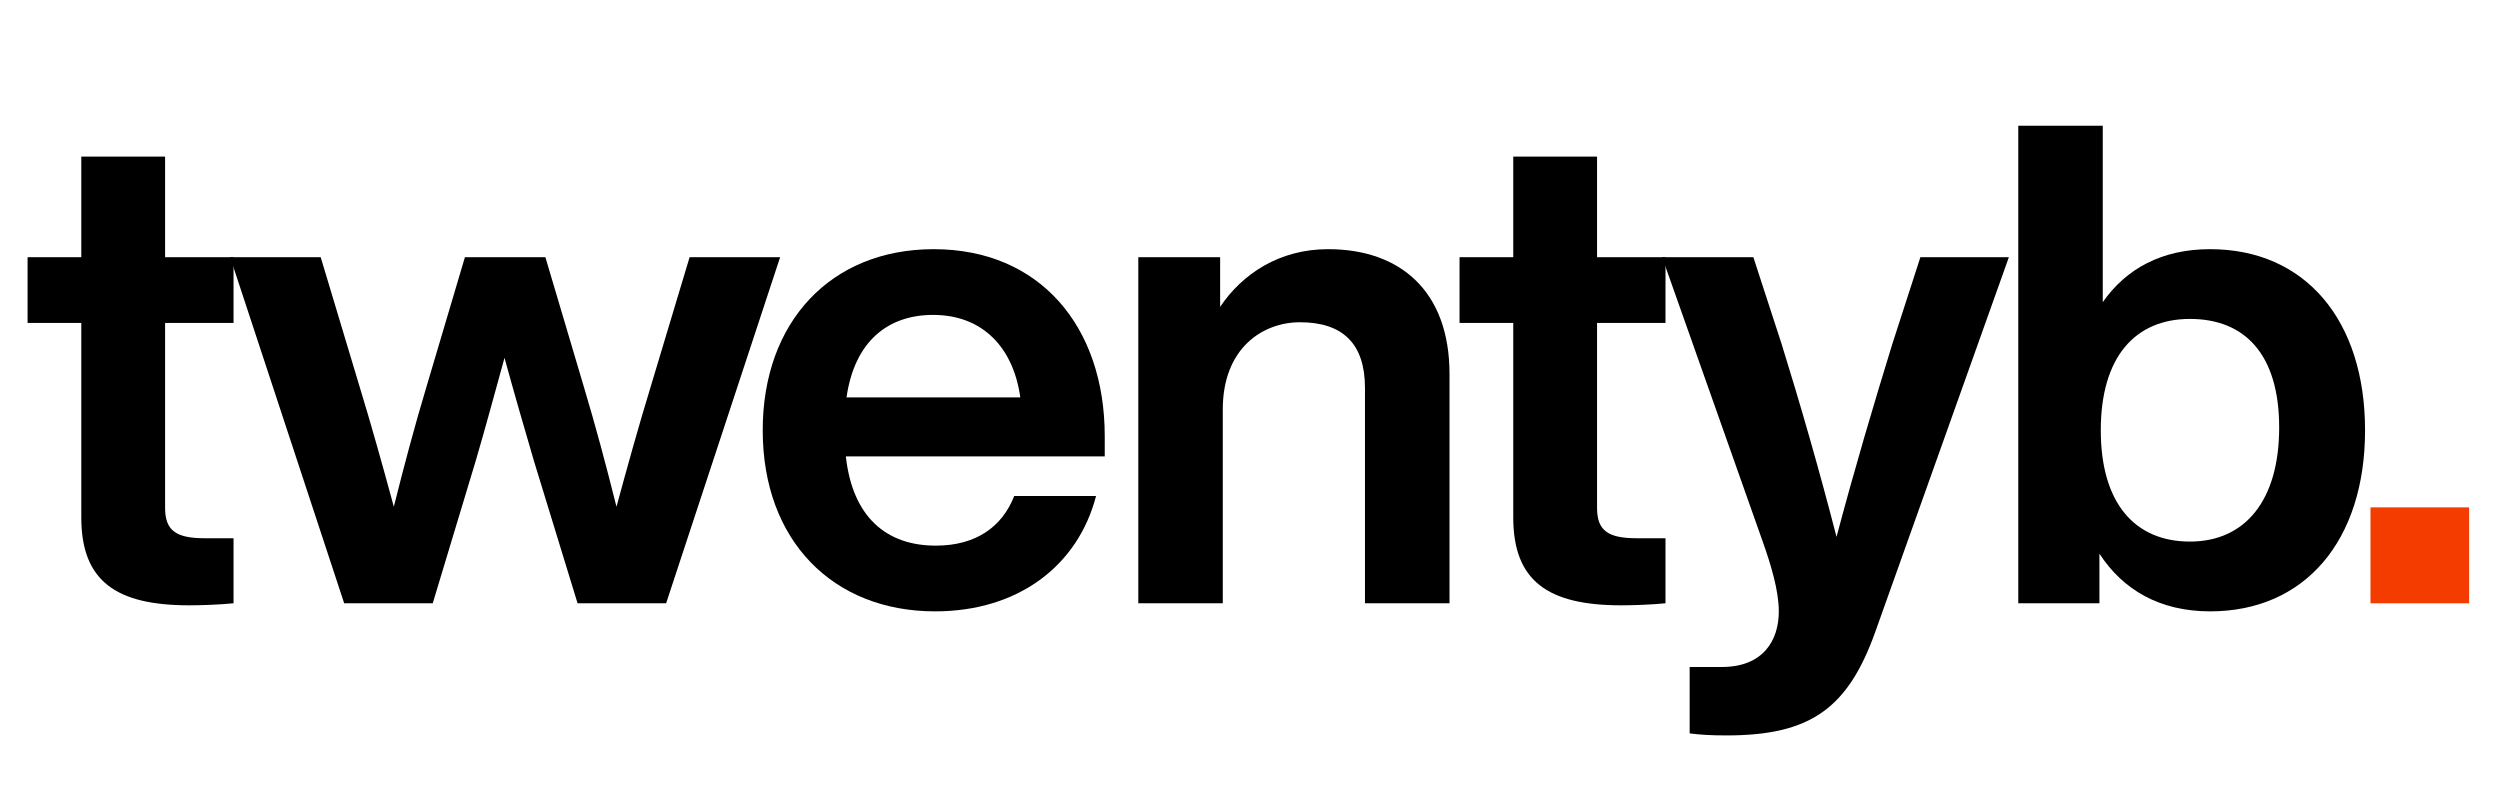
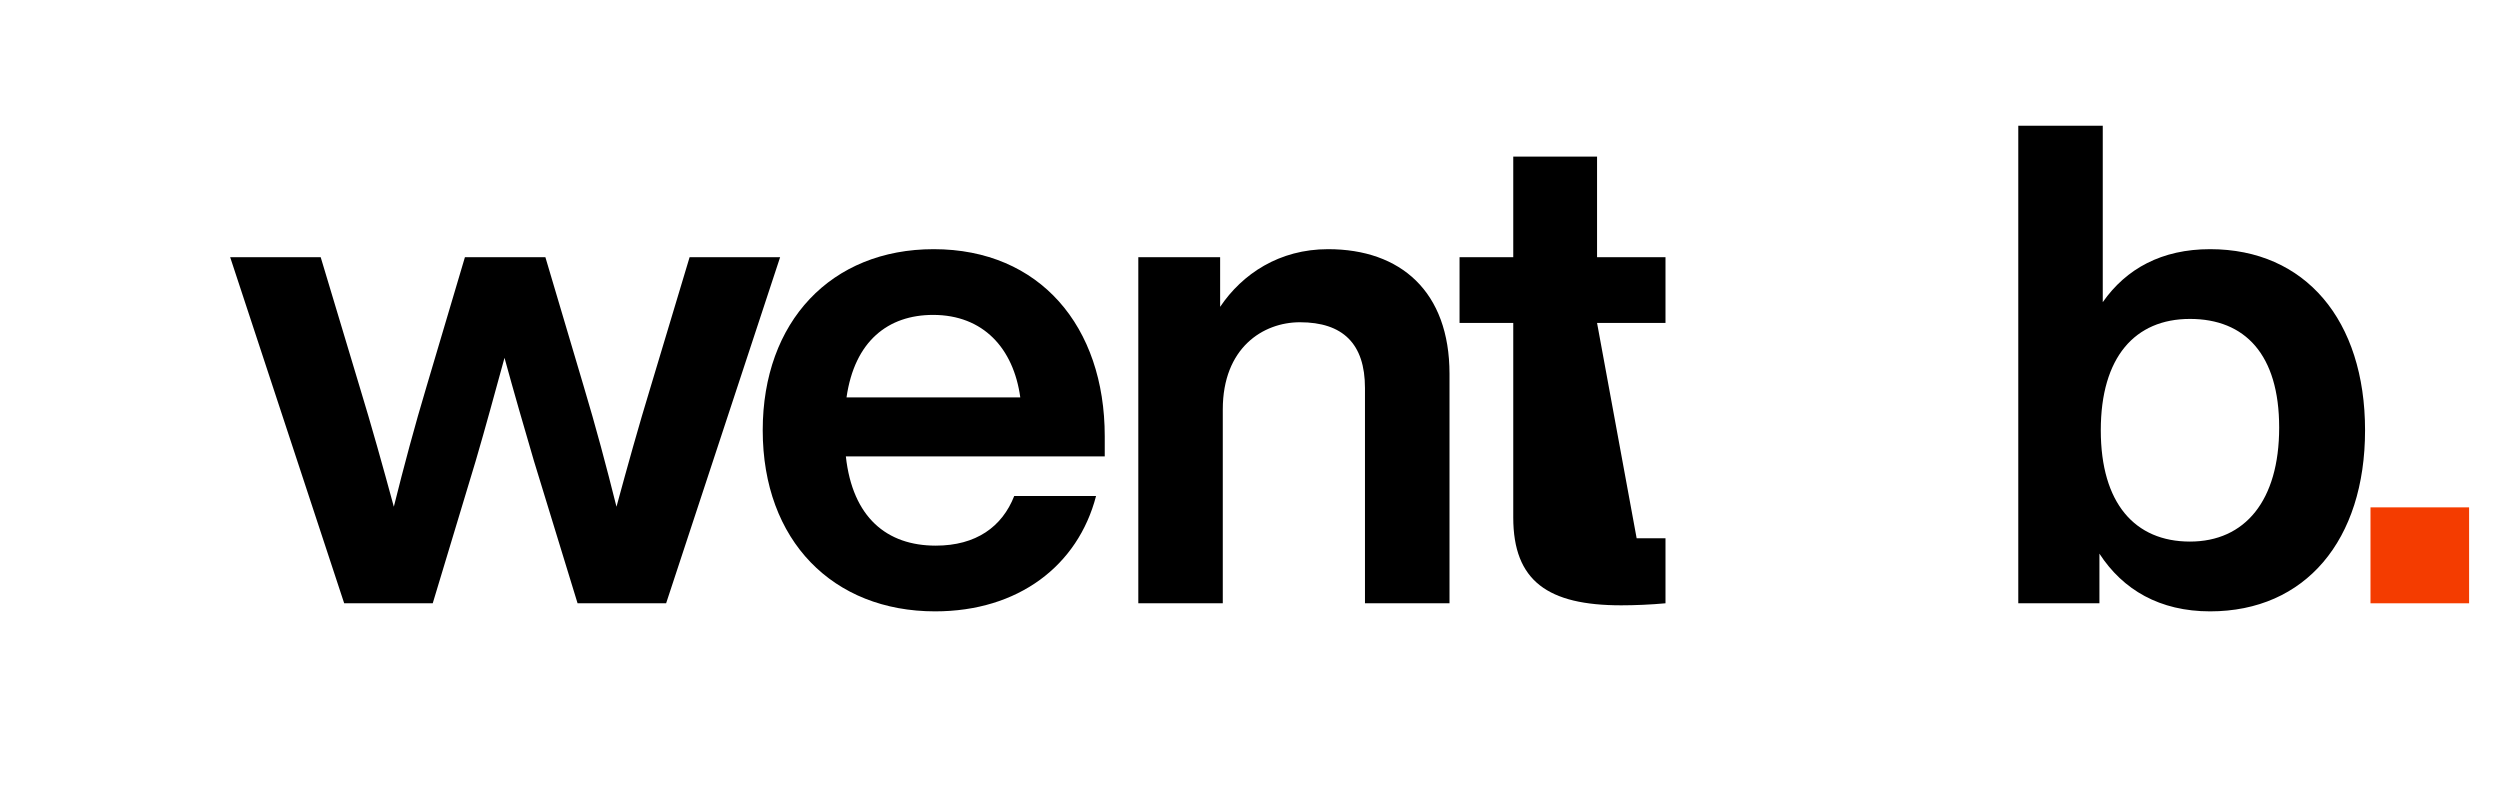
<svg xmlns="http://www.w3.org/2000/svg" width="250" zoomAndPan="magnify" viewBox="0 0 187.5 60" height="80" preserveAspectRatio="xMidYMid meet" version="1.0">
  <defs>
    <g />
  </defs>
  <g fill="#000000" fill-opacity="1">
    <g transform="translate(1.417, 45.247)">
      <g>
-         <path d="M 16.098 -25.957 L 10.965 -25.957 L 10.965 -33.504 L 4.68 -33.504 L 4.68 -25.957 L 0.652 -25.957 L 0.652 -21.027 L 4.68 -21.027 L 4.68 -6.438 C 4.68 -1.66 7.293 0.152 12.777 0.152 C 13.781 0.152 14.992 0.102 16.098 0 L 16.098 -4.879 L 13.934 -4.879 C 11.82 -4.879 10.965 -5.434 10.965 -7.145 L 10.965 -21.027 L 16.098 -21.027 Z M 16.098 -25.957 " />
-       </g>
+         </g>
    </g>
  </g>
  <g fill="#000000" fill-opacity="1">
    <g transform="translate(17.111, 45.247)">
      <g>
        <path d="M 31.691 -16.246 C 30.785 -13.281 29.93 -10.211 29.125 -7.242 C 28.371 -10.262 27.566 -13.281 26.66 -16.297 L 23.793 -25.957 L 17.758 -25.957 L 14.891 -16.297 C 13.984 -13.281 13.18 -10.262 12.426 -7.242 C 11.621 -10.211 10.766 -13.281 9.859 -16.246 L 6.941 -25.957 L 0.152 -25.957 L 8.703 0 L 15.344 0 L 18.562 -10.664 C 19.316 -13.23 20.02 -15.844 20.727 -18.41 C 21.43 -15.844 22.184 -13.23 22.938 -10.664 L 26.207 0 L 32.848 0 L 41.398 -25.957 L 34.609 -25.957 Z M 31.691 -16.246 " />
      </g>
    </g>
  </g>
  <g fill="#000000" fill-opacity="1">
    <g transform="translate(55.794, 45.247)">
      <g>
        <path d="M 14.336 0.605 C 20.574 0.605 25.051 -2.816 26.41 -8.047 L 20.273 -8.047 C 19.367 -5.734 17.406 -4.324 14.387 -4.324 C 10.715 -4.324 8.148 -6.438 7.645 -11.016 L 27.062 -11.016 L 27.062 -12.527 C 27.062 -20.773 22.184 -26.559 14.234 -26.559 C 6.539 -26.559 1.41 -21.129 1.41 -12.977 C 1.41 -4.68 6.691 0.605 14.336 0.605 Z M 7.695 -15.441 C 8.301 -19.668 10.816 -21.629 14.188 -21.629 C 17.957 -21.629 20.223 -19.117 20.727 -15.441 Z M 7.695 -15.441 " />
      </g>
    </g>
  </g>
  <g fill="#000000" fill-opacity="1">
    <g transform="translate(82.807, 45.247)">
      <g>
        <path d="M 16.801 -26.559 C 13.129 -26.559 10.363 -24.699 8.703 -22.234 L 8.703 -25.957 L 2.566 -25.957 L 2.566 0 L 8.902 0 L 8.902 -14.539 C 8.902 -19.164 11.922 -21.078 14.688 -21.078 C 17.906 -21.078 19.566 -19.469 19.566 -16.148 L 19.566 0 L 25.906 0 L 25.906 -17.203 C 25.906 -23.391 22.234 -26.559 16.801 -26.559 Z M 16.801 -26.559 " />
      </g>
    </g>
  </g>
  <g fill="#000000" fill-opacity="1">
    <g transform="translate(108.814, 45.247)">
      <g>
-         <path d="M 16.098 -25.957 L 10.965 -25.957 L 10.965 -33.504 L 4.68 -33.504 L 4.68 -25.957 L 0.652 -25.957 L 0.652 -21.027 L 4.68 -21.027 L 4.68 -6.438 C 4.68 -1.66 7.293 0.152 12.777 0.152 C 13.781 0.152 14.992 0.102 16.098 0 L 16.098 -4.879 L 13.934 -4.879 C 11.82 -4.879 10.965 -5.434 10.965 -7.145 L 10.965 -21.027 L 16.098 -21.027 Z M 16.098 -25.957 " />
+         <path d="M 16.098 -25.957 L 10.965 -25.957 L 10.965 -33.504 L 4.68 -33.504 L 4.68 -25.957 L 0.652 -25.957 L 0.652 -21.027 L 4.68 -21.027 L 4.68 -6.438 C 4.68 -1.66 7.293 0.152 12.777 0.152 C 13.781 0.152 14.992 0.102 16.098 0 L 16.098 -4.879 L 13.934 -4.879 L 10.965 -21.027 L 16.098 -21.027 Z M 16.098 -25.957 " />
      </g>
    </g>
  </g>
  <g fill="#000000" fill-opacity="1">
    <g transform="translate(124.509, 45.247)">
      <g>
-         <path d="M 17.406 -19.418 C 15.996 -14.84 14.59 -10.109 13.23 -4.98 C 11.922 -10.062 10.512 -14.941 9.105 -19.469 L 6.992 -25.957 L 0.152 -25.957 L 7.695 -4.629 C 8.301 -2.918 8.902 -0.957 8.902 0.605 C 8.902 2.766 7.746 4.777 4.629 4.777 L 2.215 4.777 L 2.215 9.758 C 3.02 9.859 3.773 9.91 4.98 9.91 C 11.27 9.91 14.086 7.898 16.148 2.113 L 26.156 -25.957 L 19.52 -25.957 Z M 17.406 -19.418 " />
-       </g>
+         </g>
    </g>
  </g>
  <g fill="#000000" fill-opacity="1">
    <g transform="translate(148.805, 45.247)">
      <g>
        <path d="M 16.953 -26.559 C 13.332 -26.559 10.664 -25.102 8.902 -22.586 L 8.902 -35.816 L 2.566 -35.816 L 2.566 0 L 8.652 0 L 8.652 -3.723 C 10.414 -1.008 13.18 0.605 16.953 0.605 C 24.094 0.605 28.574 -4.73 28.574 -12.977 C 28.574 -21.227 24.094 -26.559 16.953 -26.559 Z M 15.441 -4.629 C 11.316 -4.629 8.754 -7.496 8.754 -12.977 C 8.754 -18.461 11.316 -21.328 15.441 -21.328 C 19.566 -21.328 22.133 -18.664 22.133 -13.18 C 22.133 -7.695 19.566 -4.629 15.441 -4.629 Z M 15.441 -4.629 " />
      </g>
    </g>
  </g>
  <g fill="#f43c00" fill-opacity="1">
    <g transform="translate(175.877, 45.247)">
      <g>
        <path d="M 9.305 0 L 9.305 -7.195 L 1.91 -7.195 L 1.91 0 Z M 9.305 0 " />
      </g>
    </g>
  </g>
</svg>